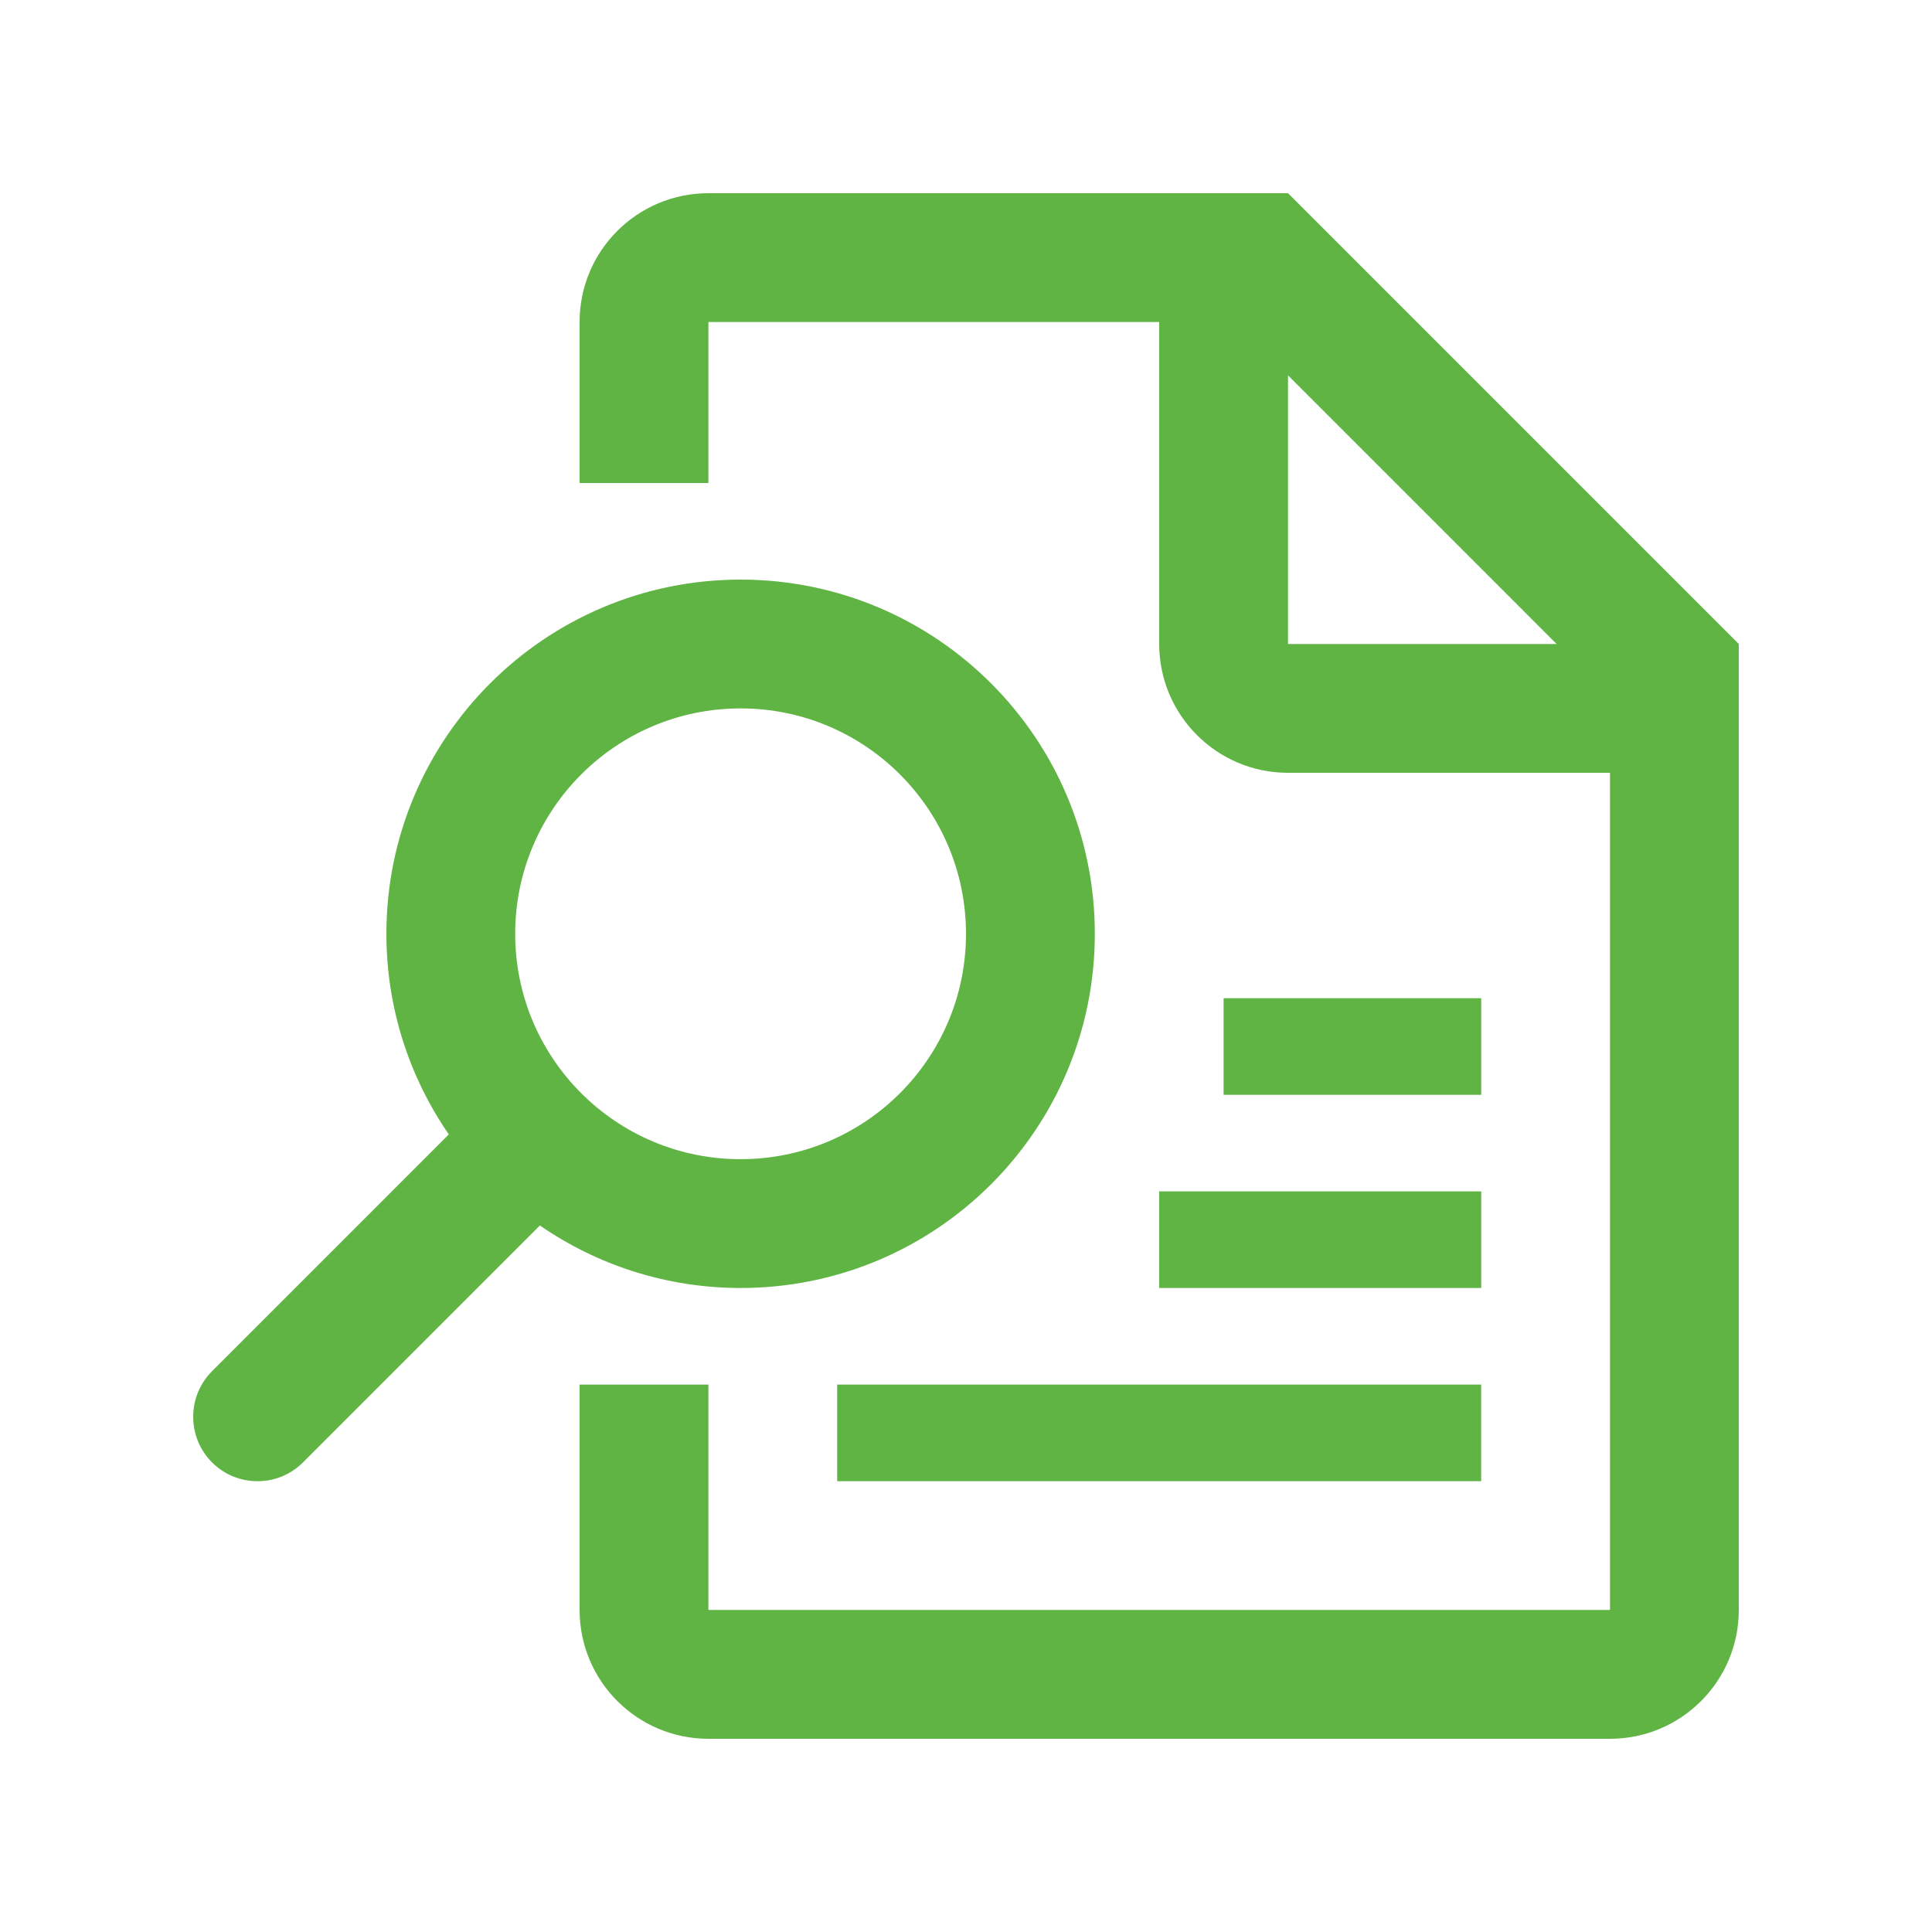
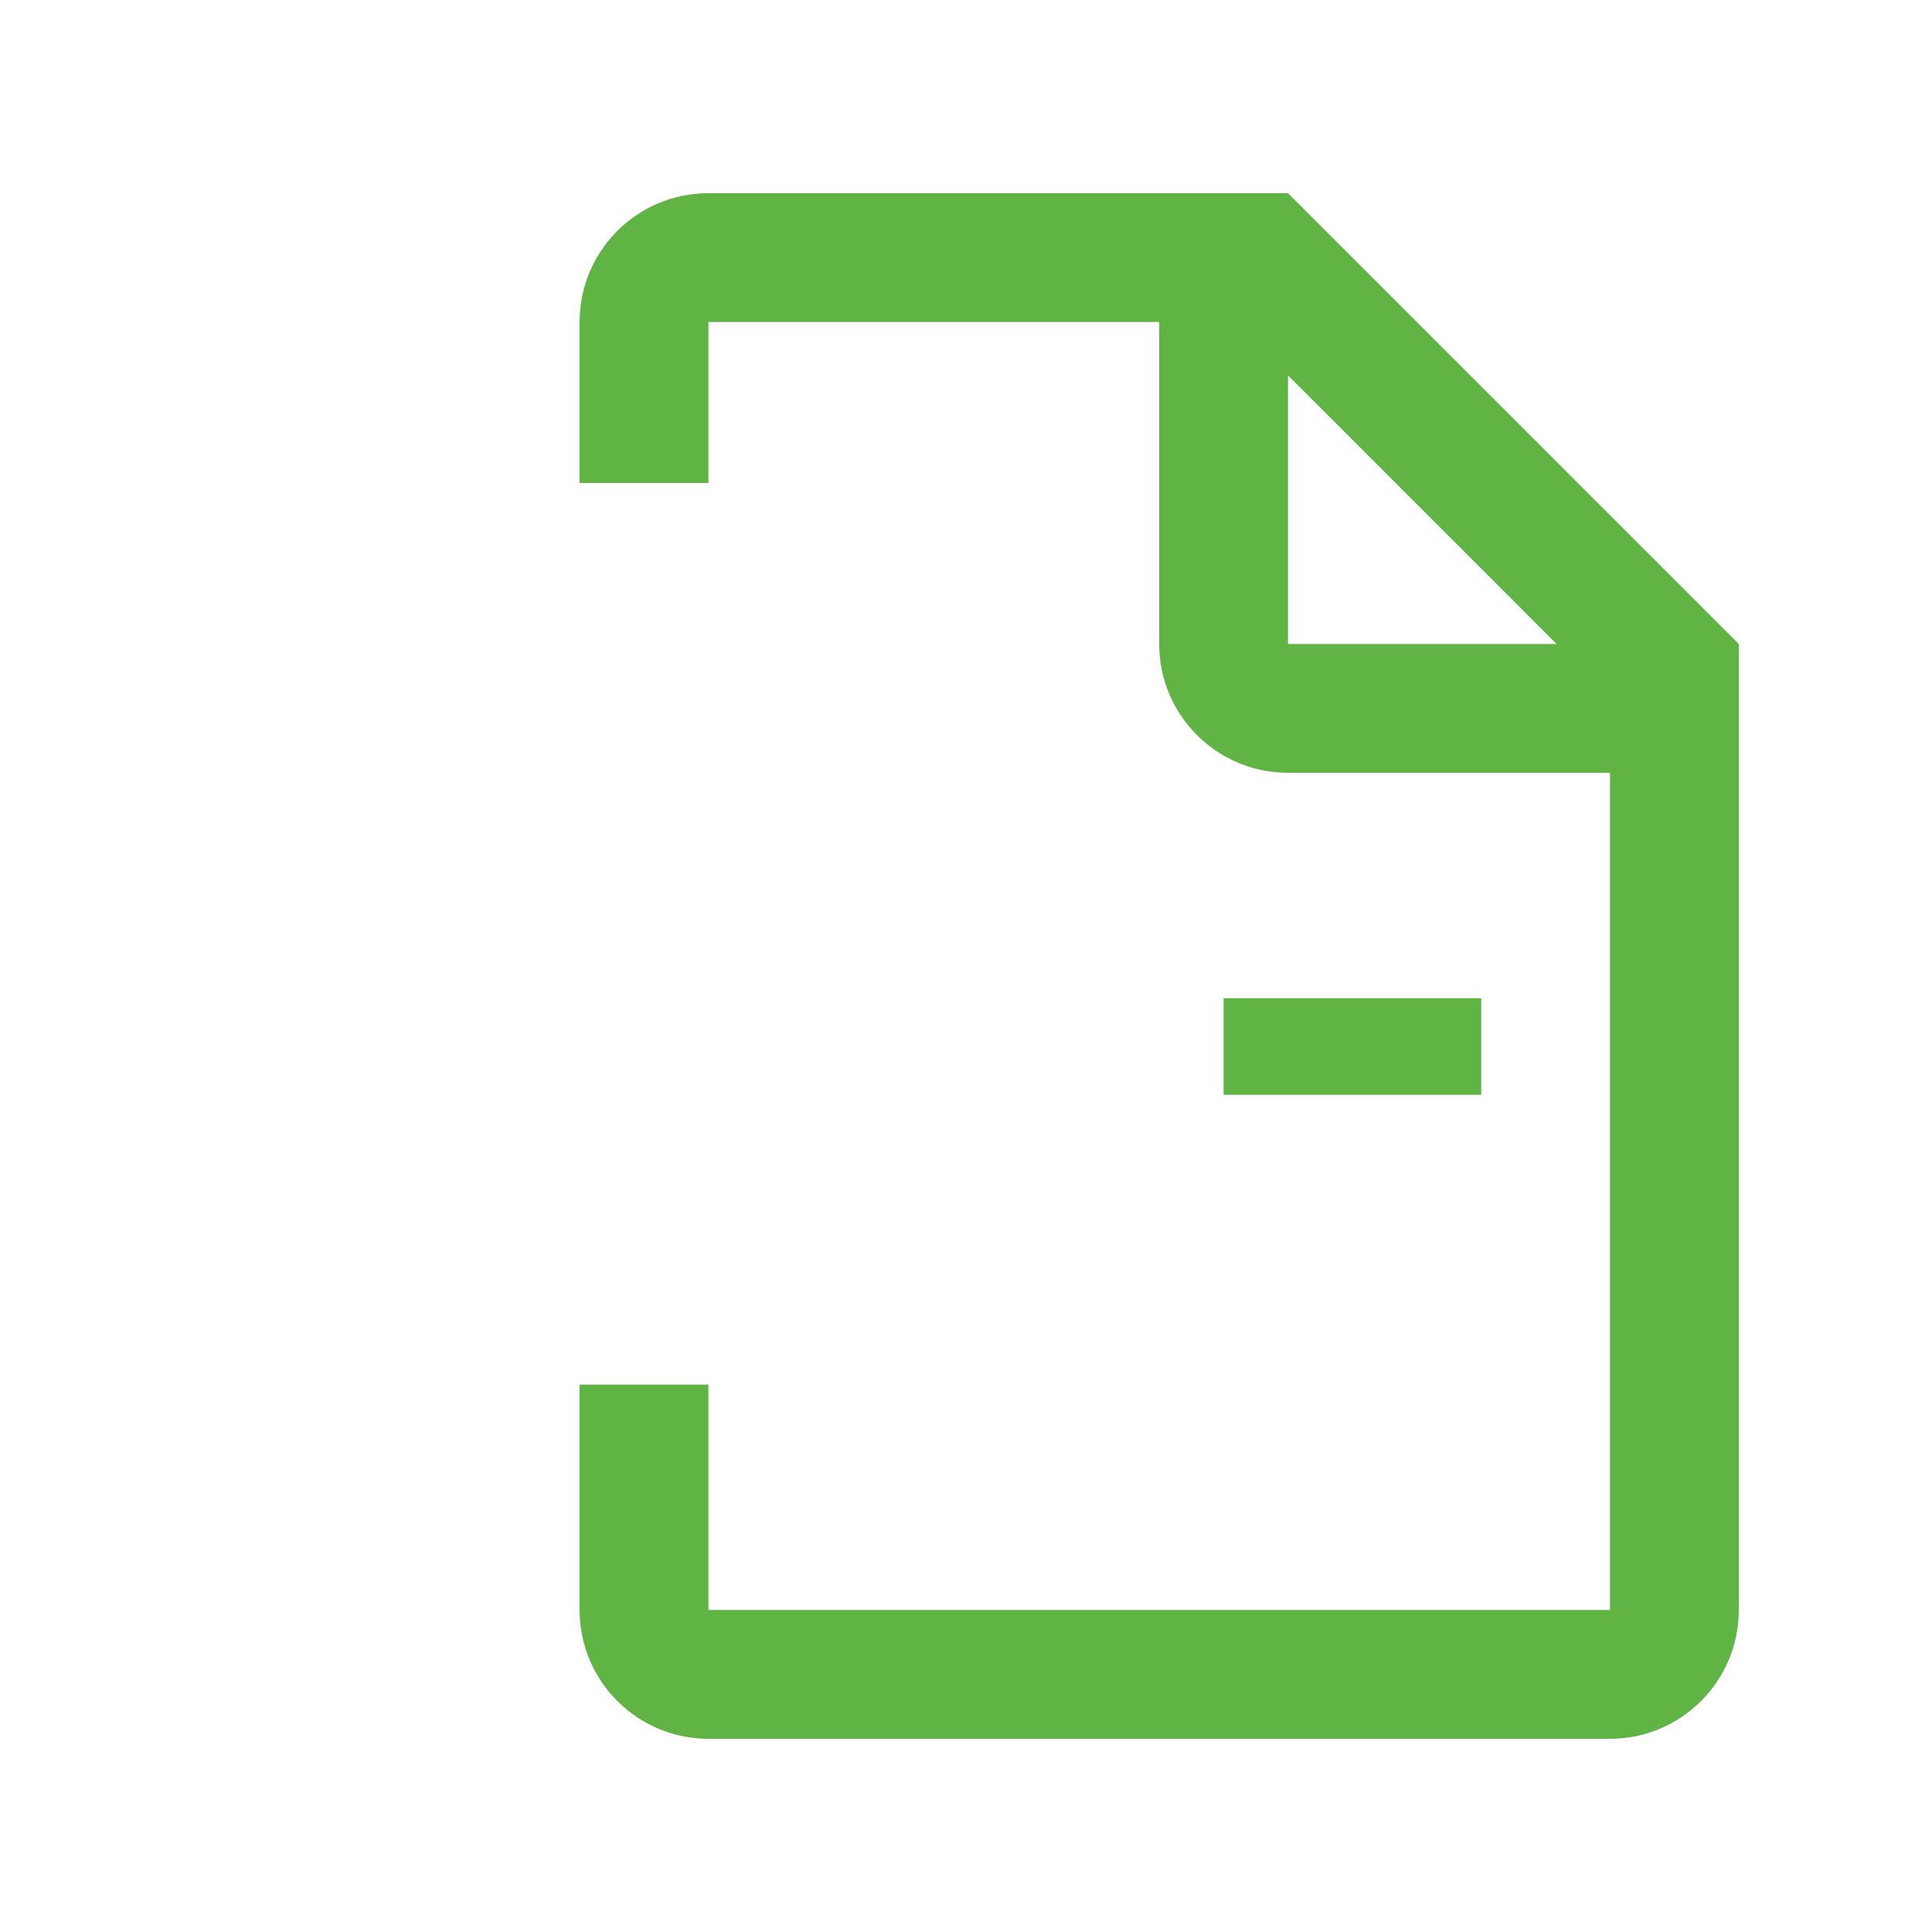
<svg xmlns="http://www.w3.org/2000/svg" id="Layer_1" x="0px" y="0px" width="100px" height="100px" viewBox="0 0 100 100" xml:space="preserve">
  <g fill="#60B444">
-     <rect x="43.333" y="71.666" width="33.333" height="5" />
-     <rect x="60" y="61.665" width="16.667" height="5.001" />
    <rect x="63.333" y="51.667" width="13.334" height="5" />
-     <path d="M38.334,30C28.209,30,20,38.21,20,48.333c0,3.857,1.197,7.432,3.23,10.383L10.972,70.977c-1.296,1.295-1.296,3.418,0,4.713  c1.295,1.303,3.418,1.303,4.713,0l12.259-12.259c2.954,2.037,6.532,3.235,10.391,3.235c10.125,0,18.333-8.206,18.333-18.333  C56.667,38.21,48.459,30,38.334,30z M38.334,59.999c-6.444,0-11.668-5.221-11.668-11.666c0-6.441,5.224-11.666,11.668-11.666  C44.777,36.667,50,41.892,50,48.333C50,54.778,44.777,59.999,38.334,59.999z" />
    <path d="M66.667,10h-30C32.984,10,30,12.982,30,16.664V25h6.667v-8.334H60v16.666C60,37.012,62.984,40,66.667,40h16.666v43.33  H36.667V71.666H30v11.666C30,87.014,32.988,90,36.667,90h46.667C87.012,90,90,87.014,90,83.332v-50L66.667,10z M66.667,33.332  V19.428l13.902,13.904H66.667z" />
  </g>
</svg>